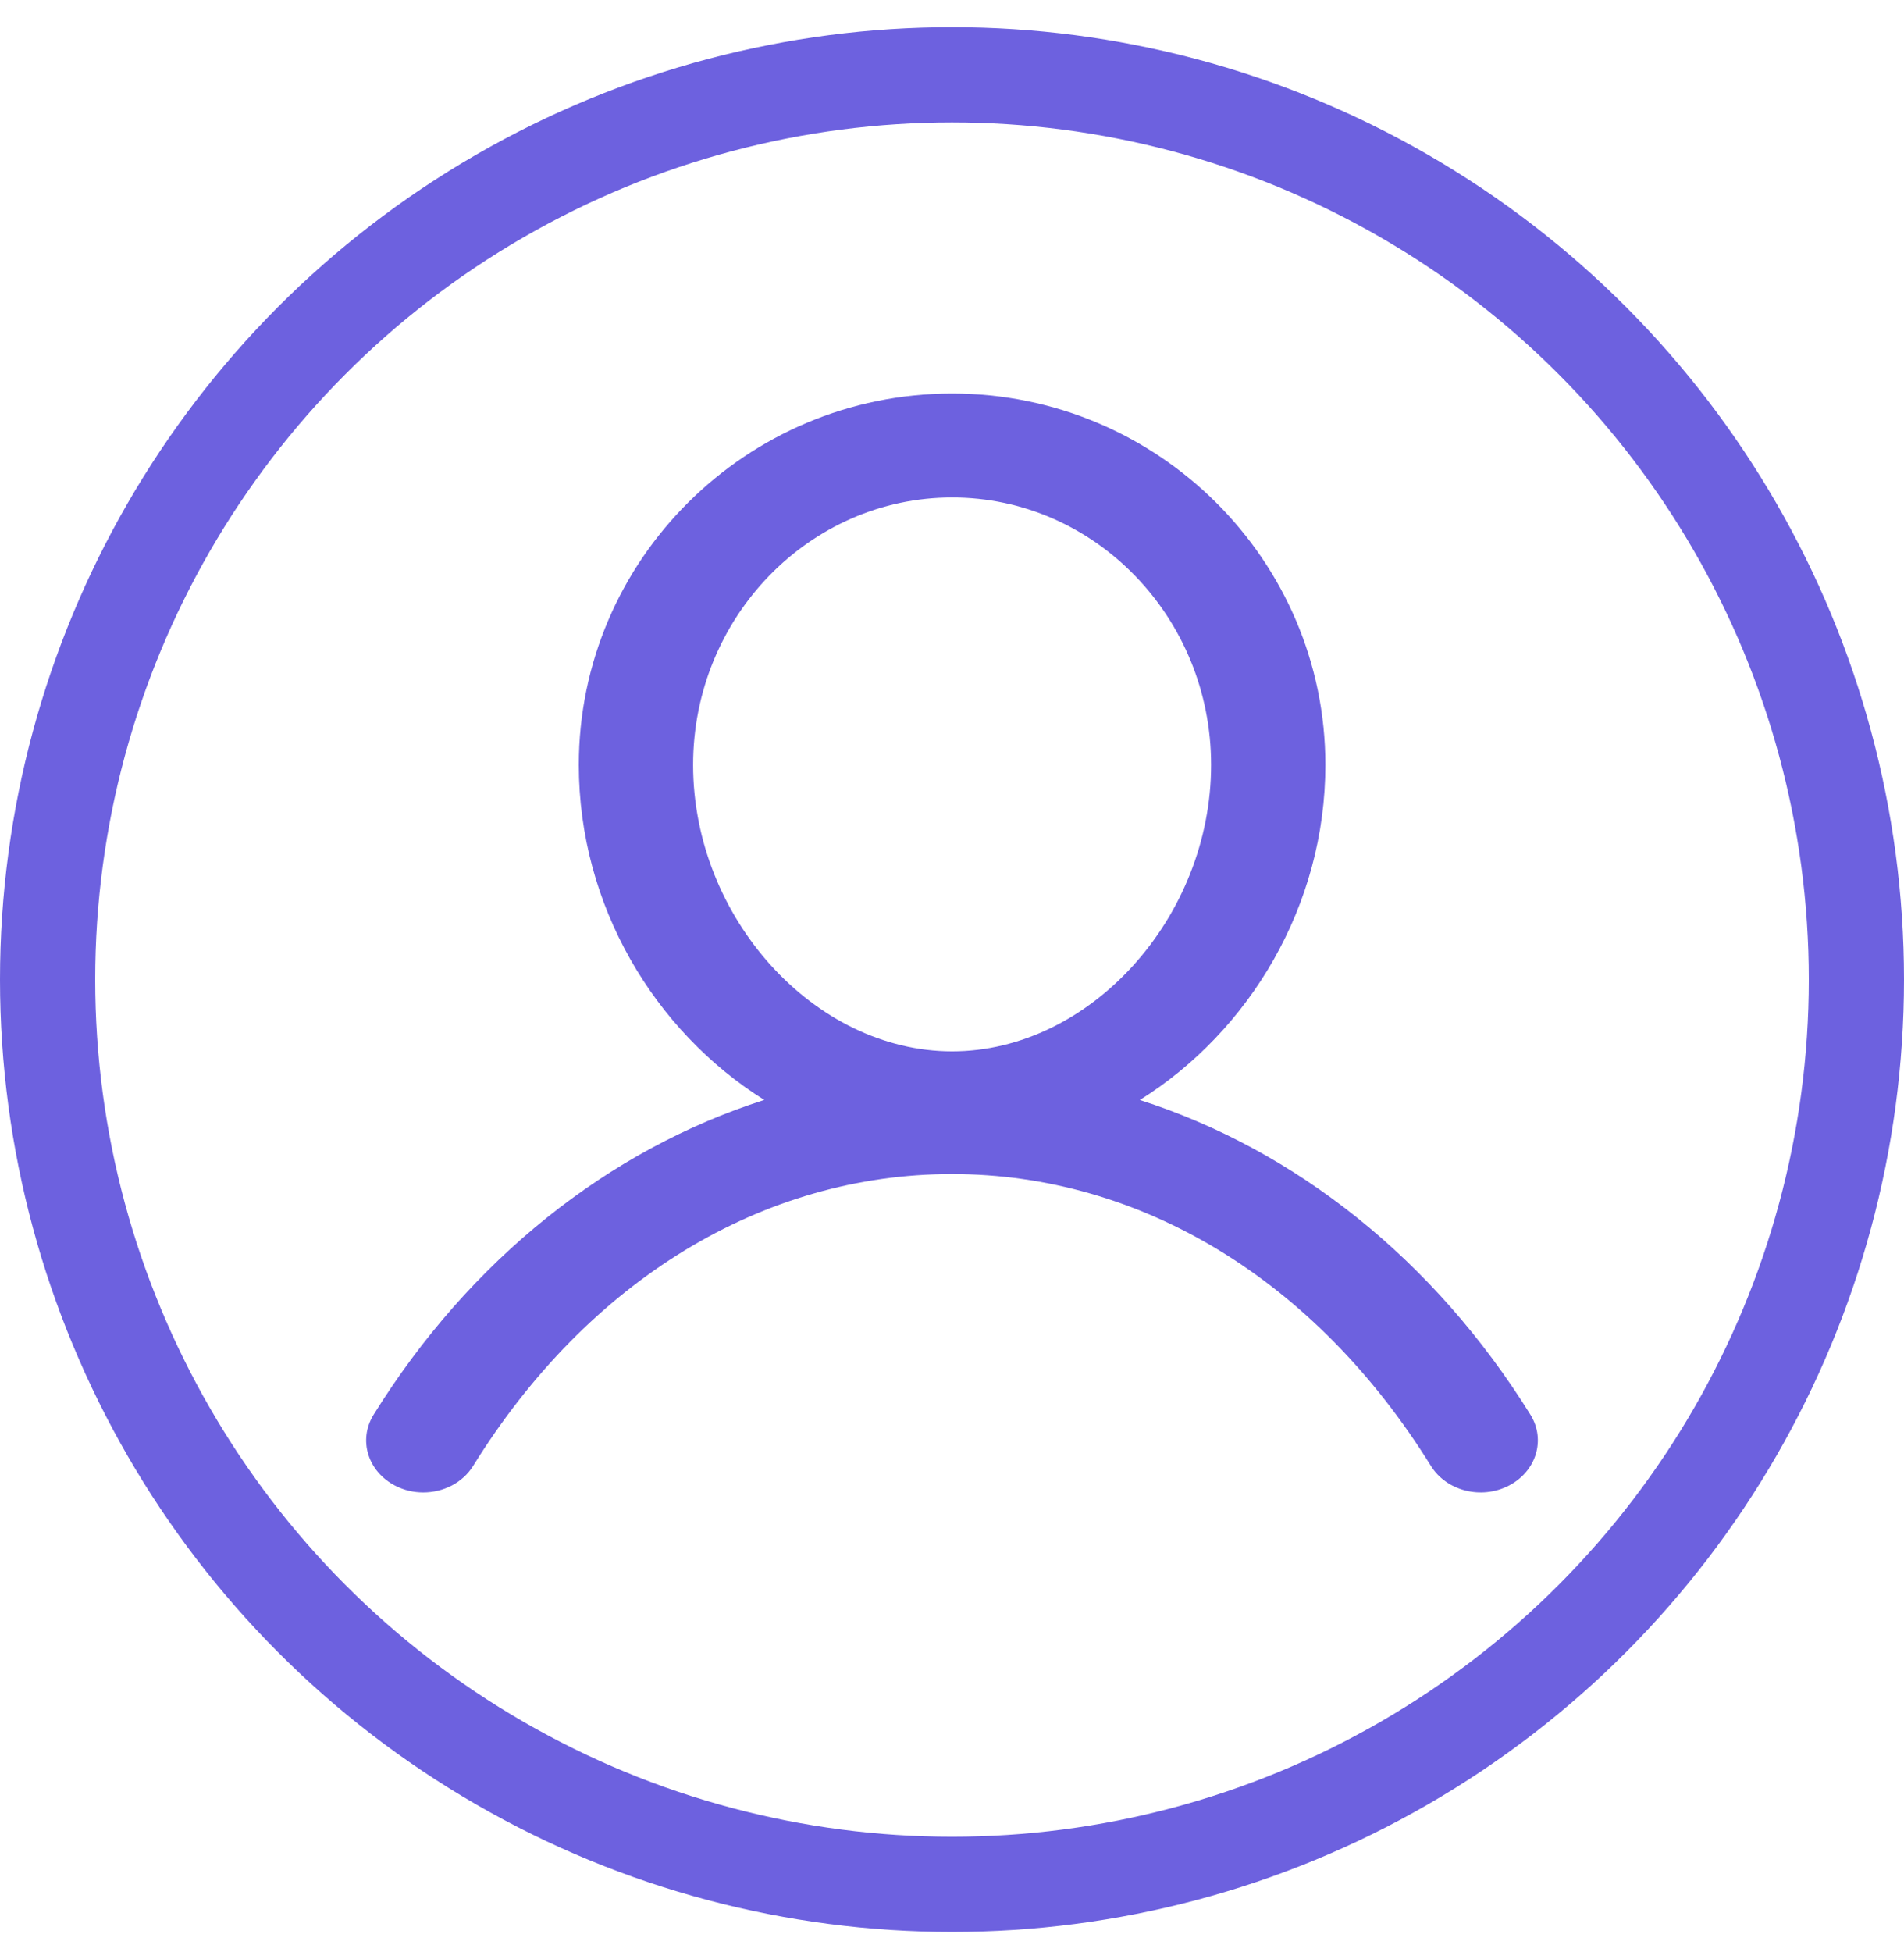
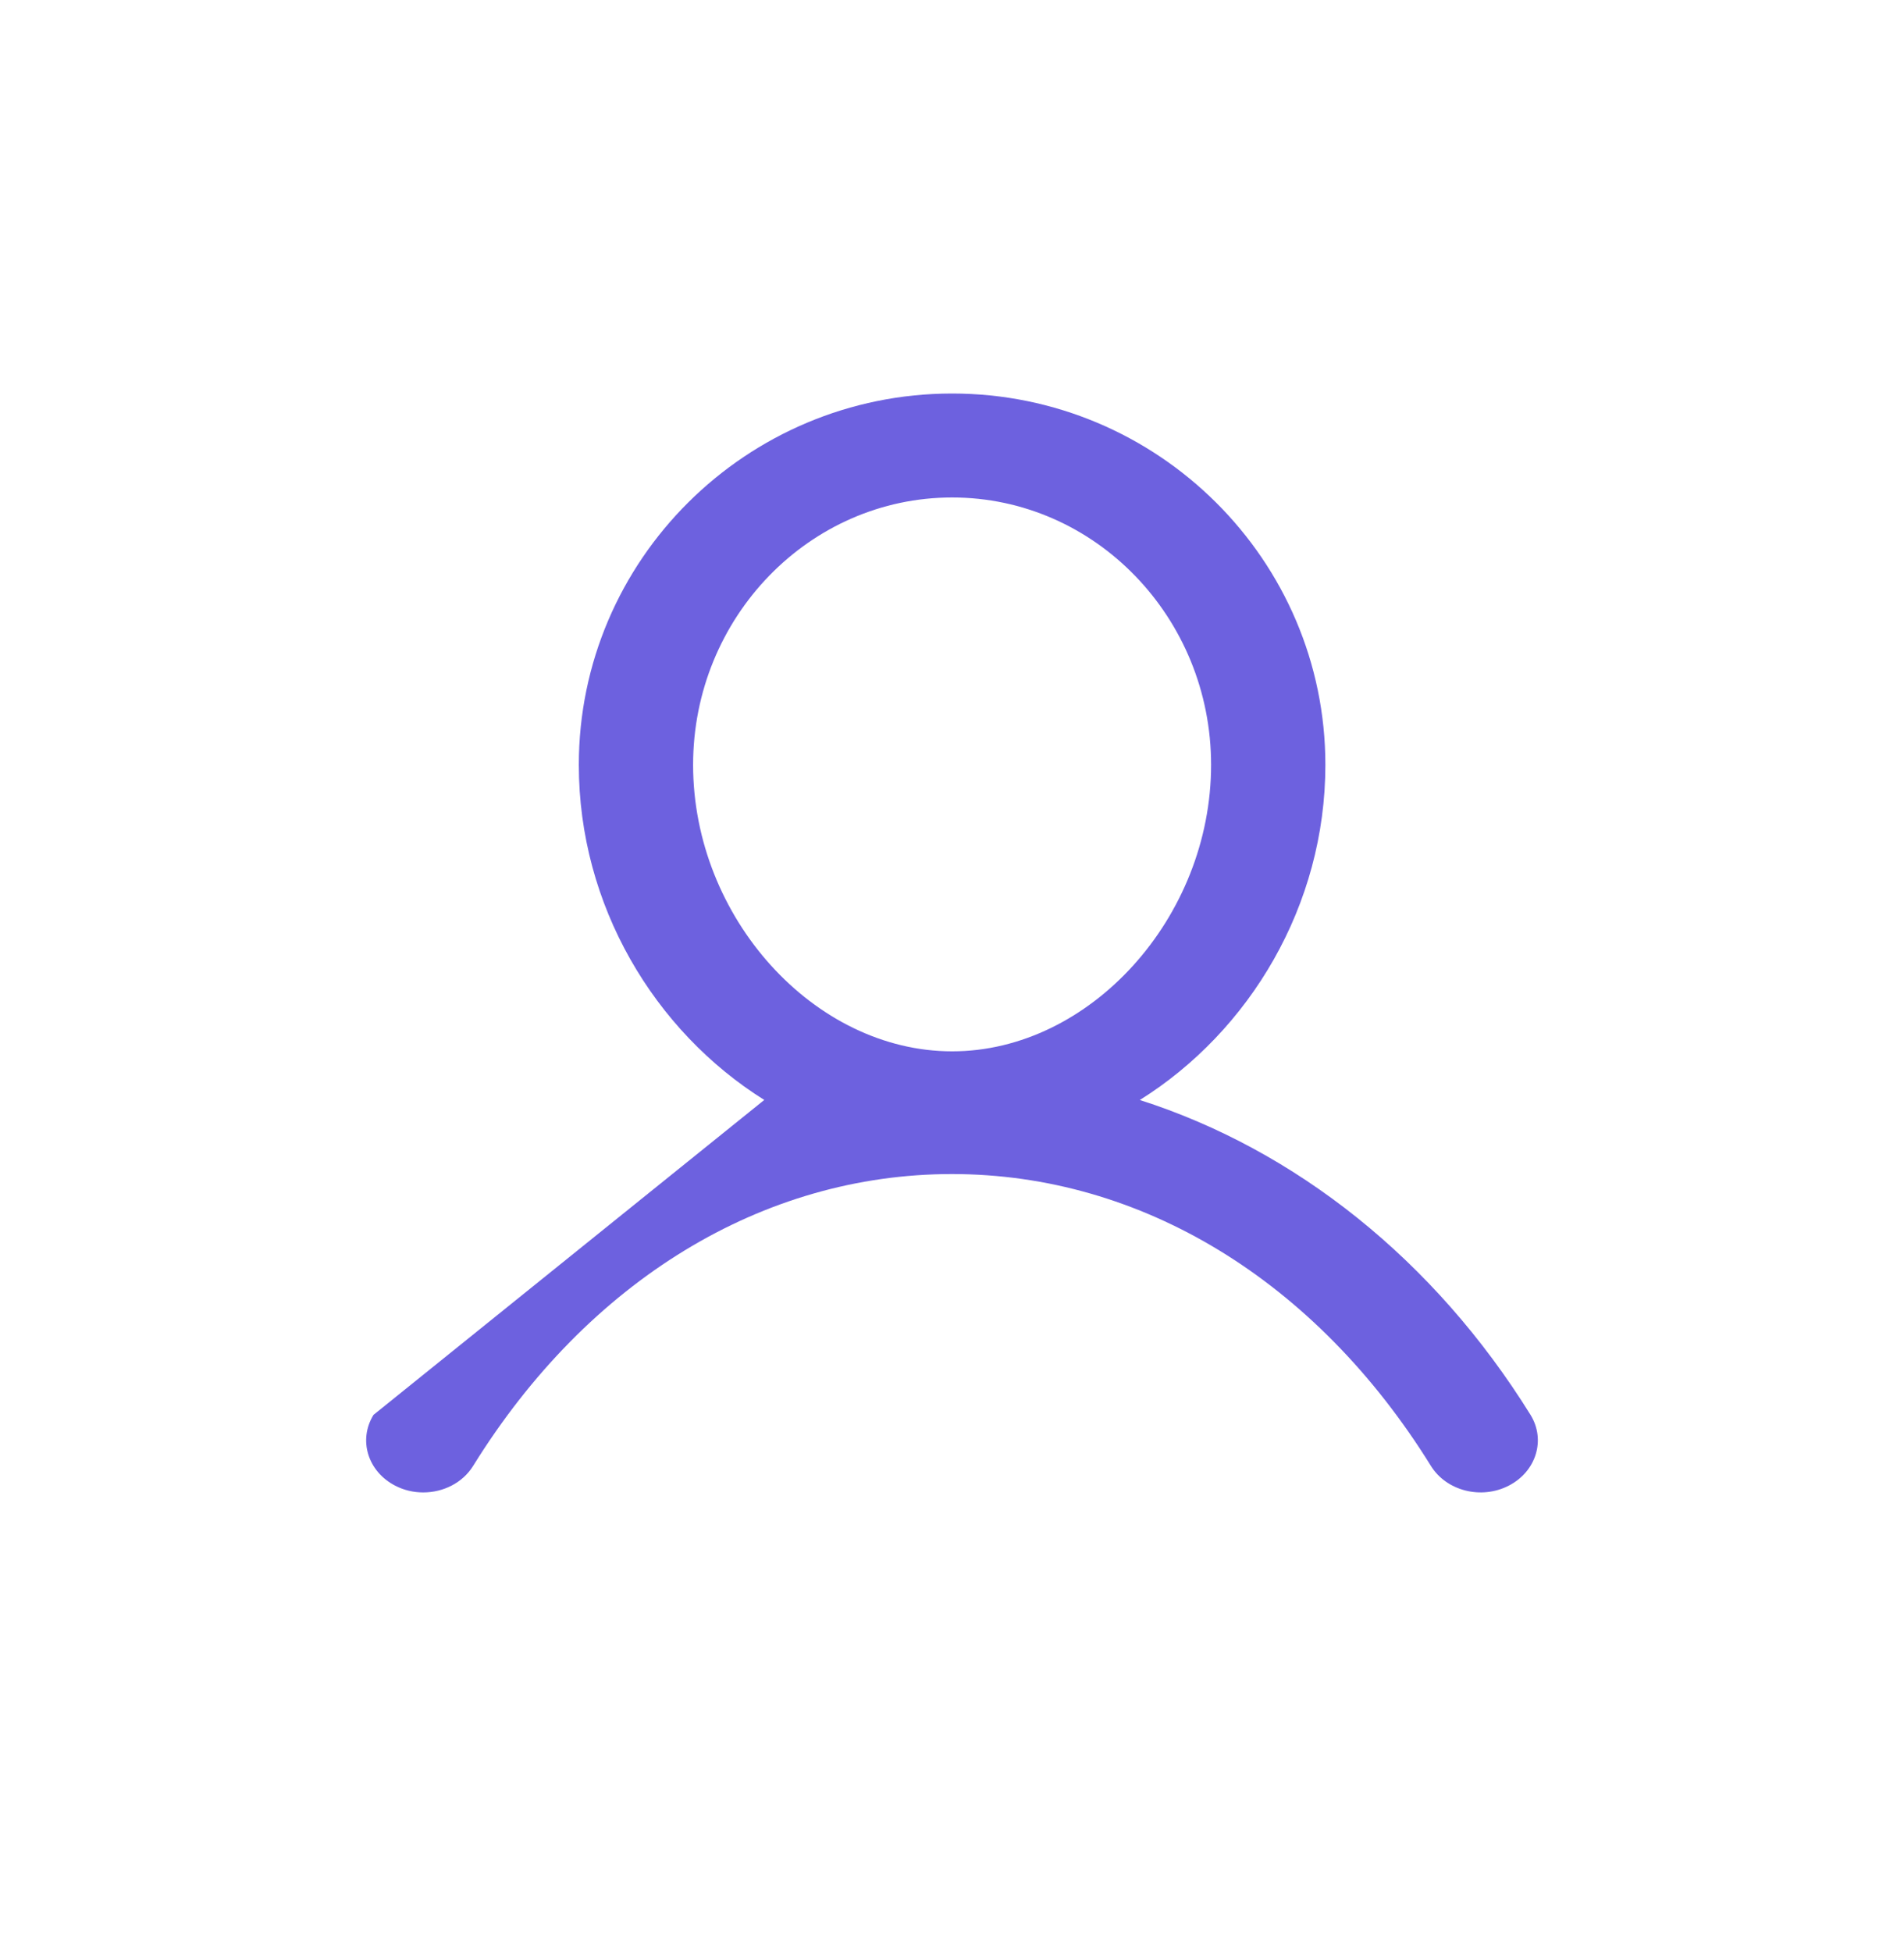
<svg xmlns="http://www.w3.org/2000/svg" width="40" height="41" viewBox="0 0 40 41" fill="none">
-   <path fill-rule="evenodd" clip-rule="evenodd" d="M14.561 16.062C14.561 12.966 17.003 10.447 20.003 10.447C23.002 10.447 25.443 12.966 25.443 16.062C25.443 19.268 22.9 22.078 20.003 22.078C17.104 22.078 14.561 19.268 14.561 16.062ZM7.847 29.712C7.522 30.238 7.726 30.903 8.304 31.2C8.49 31.296 8.691 31.341 8.892 31.341C9.311 31.341 9.718 31.141 9.939 30.785C12.355 26.889 16.022 24.655 19.999 24.655C23.975 24.655 27.644 26.889 30.061 30.784C30.386 31.309 31.117 31.497 31.696 31.199C32.274 30.902 32.478 30.236 32.153 29.711C30.129 26.452 27.209 24.143 23.946 23.1C26.255 21.655 27.844 19.015 27.844 16.062C27.844 11.762 24.326 8.264 20.003 8.264C15.678 8.264 12.16 11.762 12.16 16.062C12.16 19.014 13.747 21.653 16.056 23.099C12.791 24.141 9.871 26.45 7.847 29.712Z" fill="#6D61DF" />
-   <circle cx="20" cy="20.571" r="19" stroke="#6D61DF" stroke-width="2" />
+   <path fill-rule="evenodd" clip-rule="evenodd" d="M14.561 16.062C14.561 12.966 17.003 10.447 20.003 10.447C23.002 10.447 25.443 12.966 25.443 16.062C25.443 19.268 22.9 22.078 20.003 22.078C17.104 22.078 14.561 19.268 14.561 16.062ZM7.847 29.712C7.522 30.238 7.726 30.903 8.304 31.2C8.49 31.296 8.691 31.341 8.892 31.341C9.311 31.341 9.718 31.141 9.939 30.785C12.355 26.889 16.022 24.655 19.999 24.655C23.975 24.655 27.644 26.889 30.061 30.784C30.386 31.309 31.117 31.497 31.696 31.199C32.274 30.902 32.478 30.236 32.153 29.711C30.129 26.452 27.209 24.143 23.946 23.1C26.255 21.655 27.844 19.015 27.844 16.062C27.844 11.762 24.326 8.264 20.003 8.264C15.678 8.264 12.16 11.762 12.16 16.062C12.16 19.014 13.747 21.653 16.056 23.099Z" fill="#6D61DF" />
</svg>